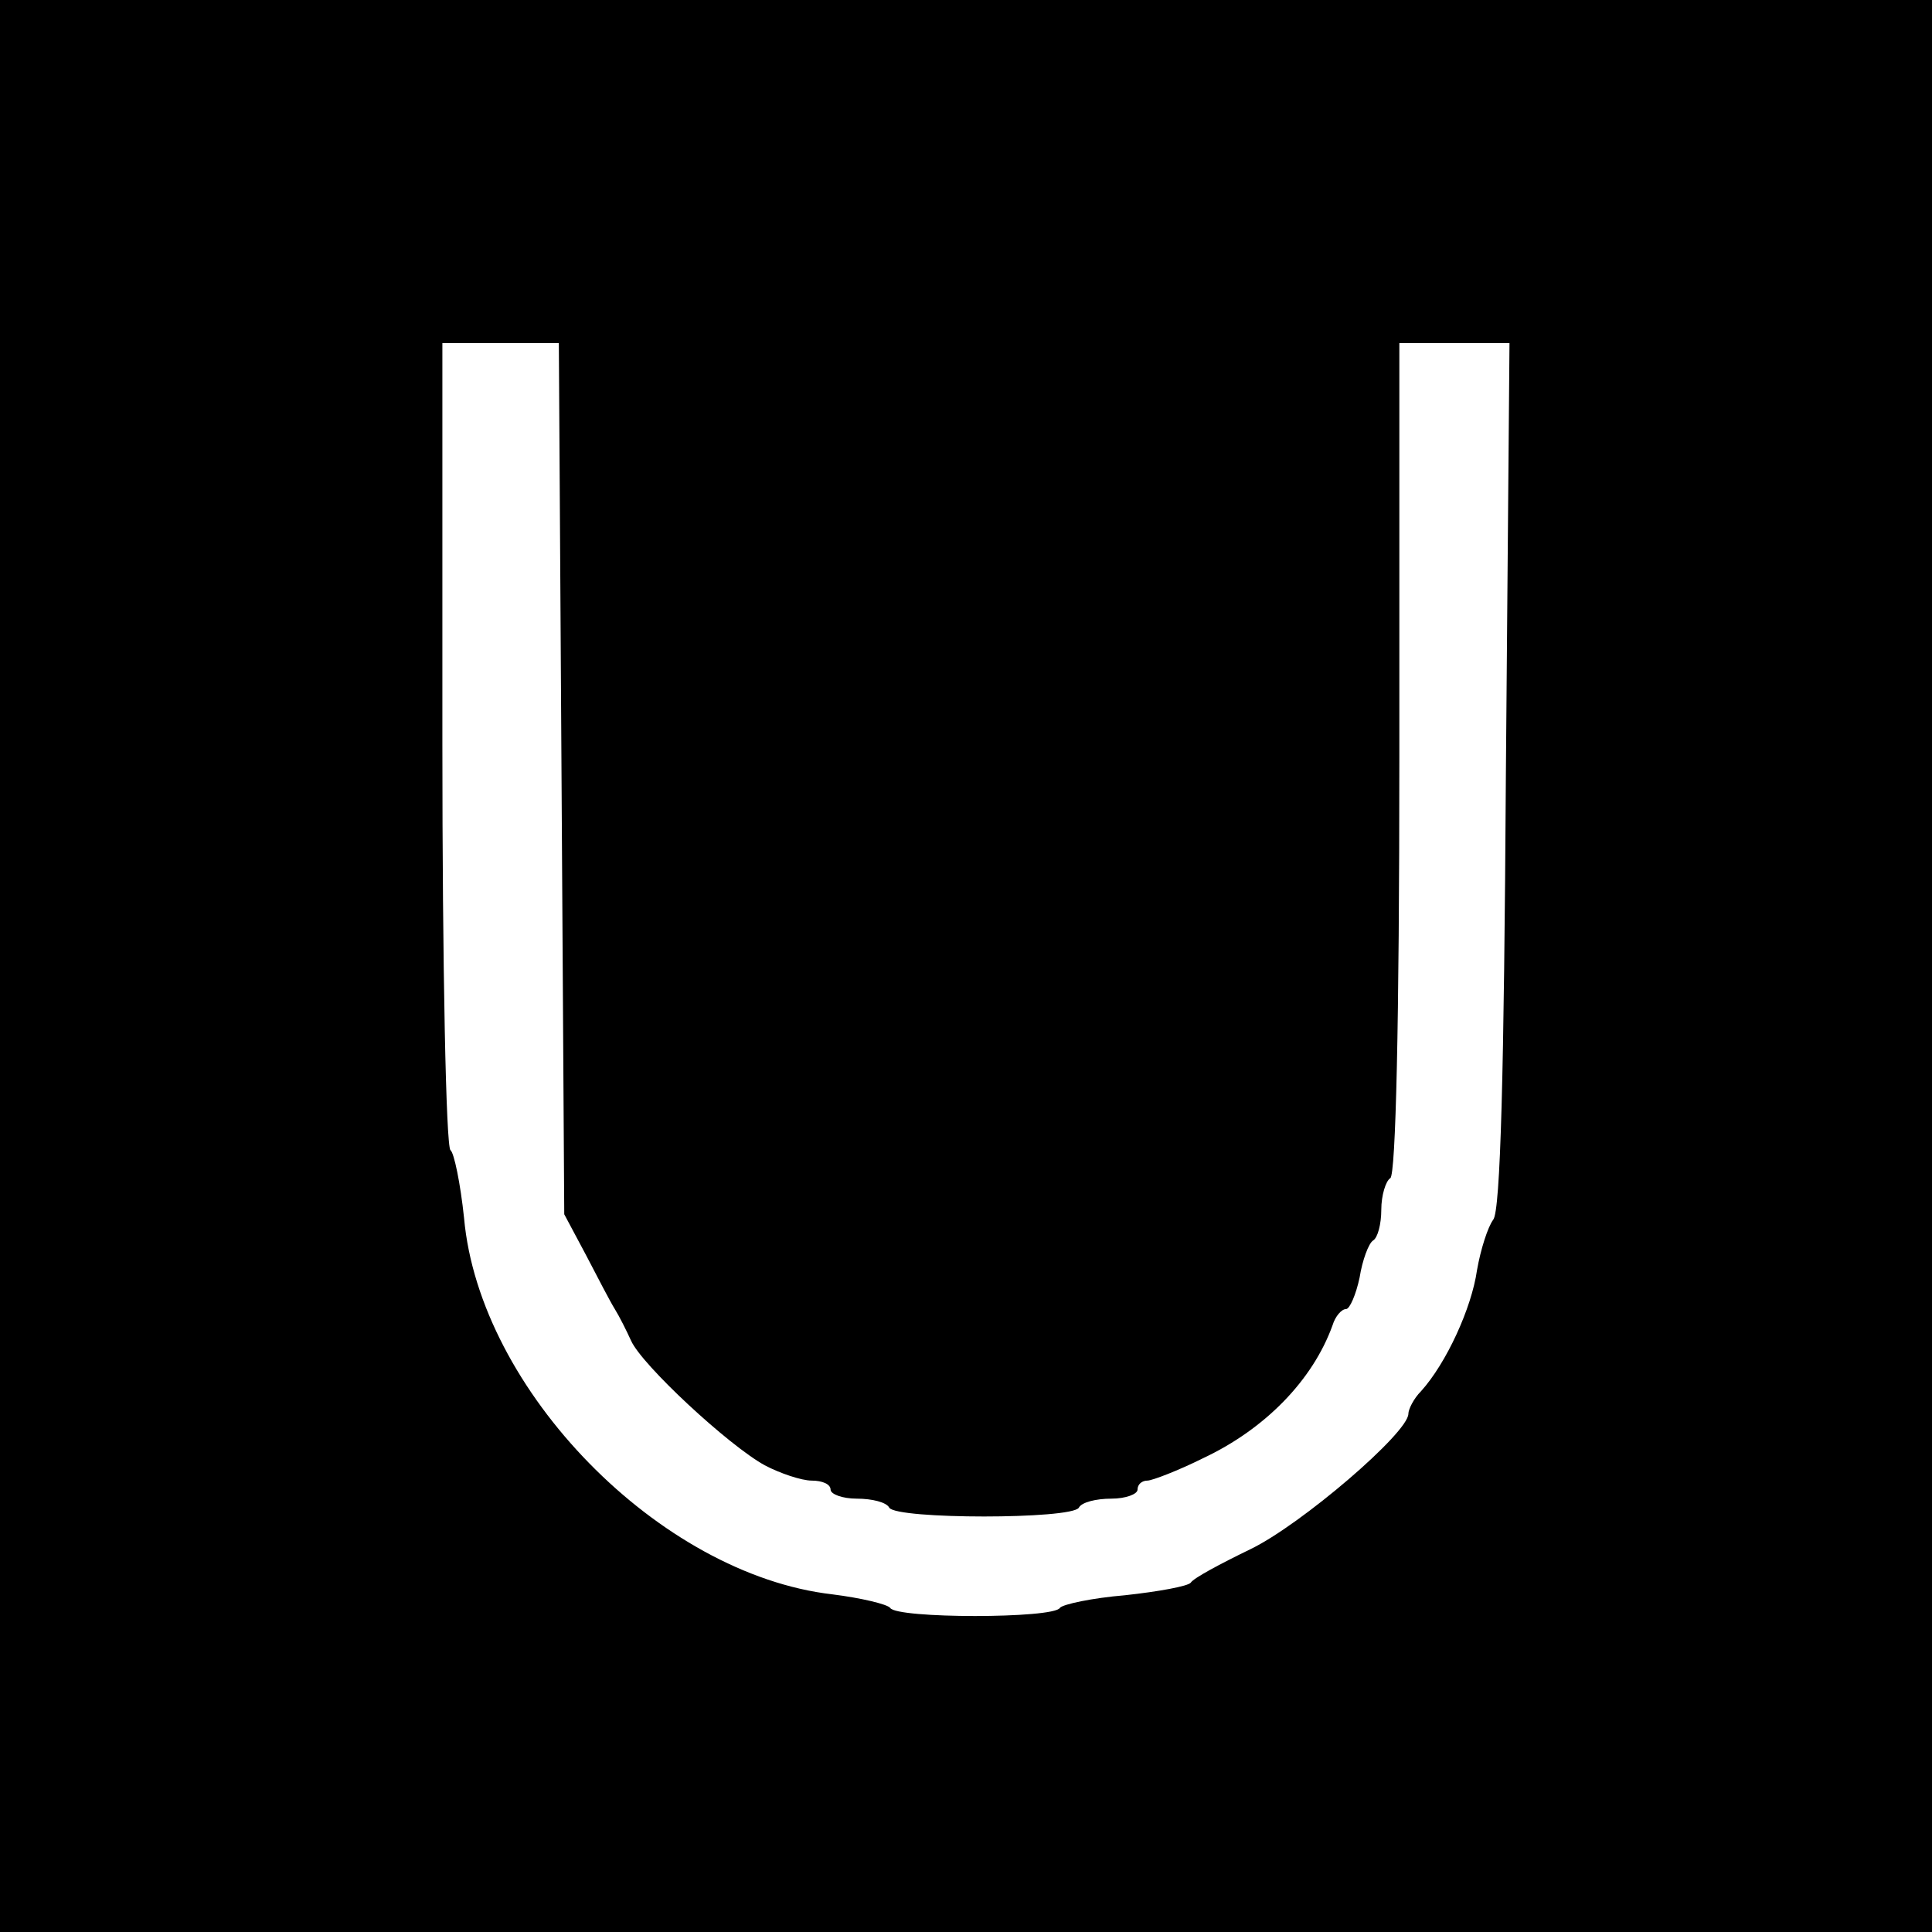
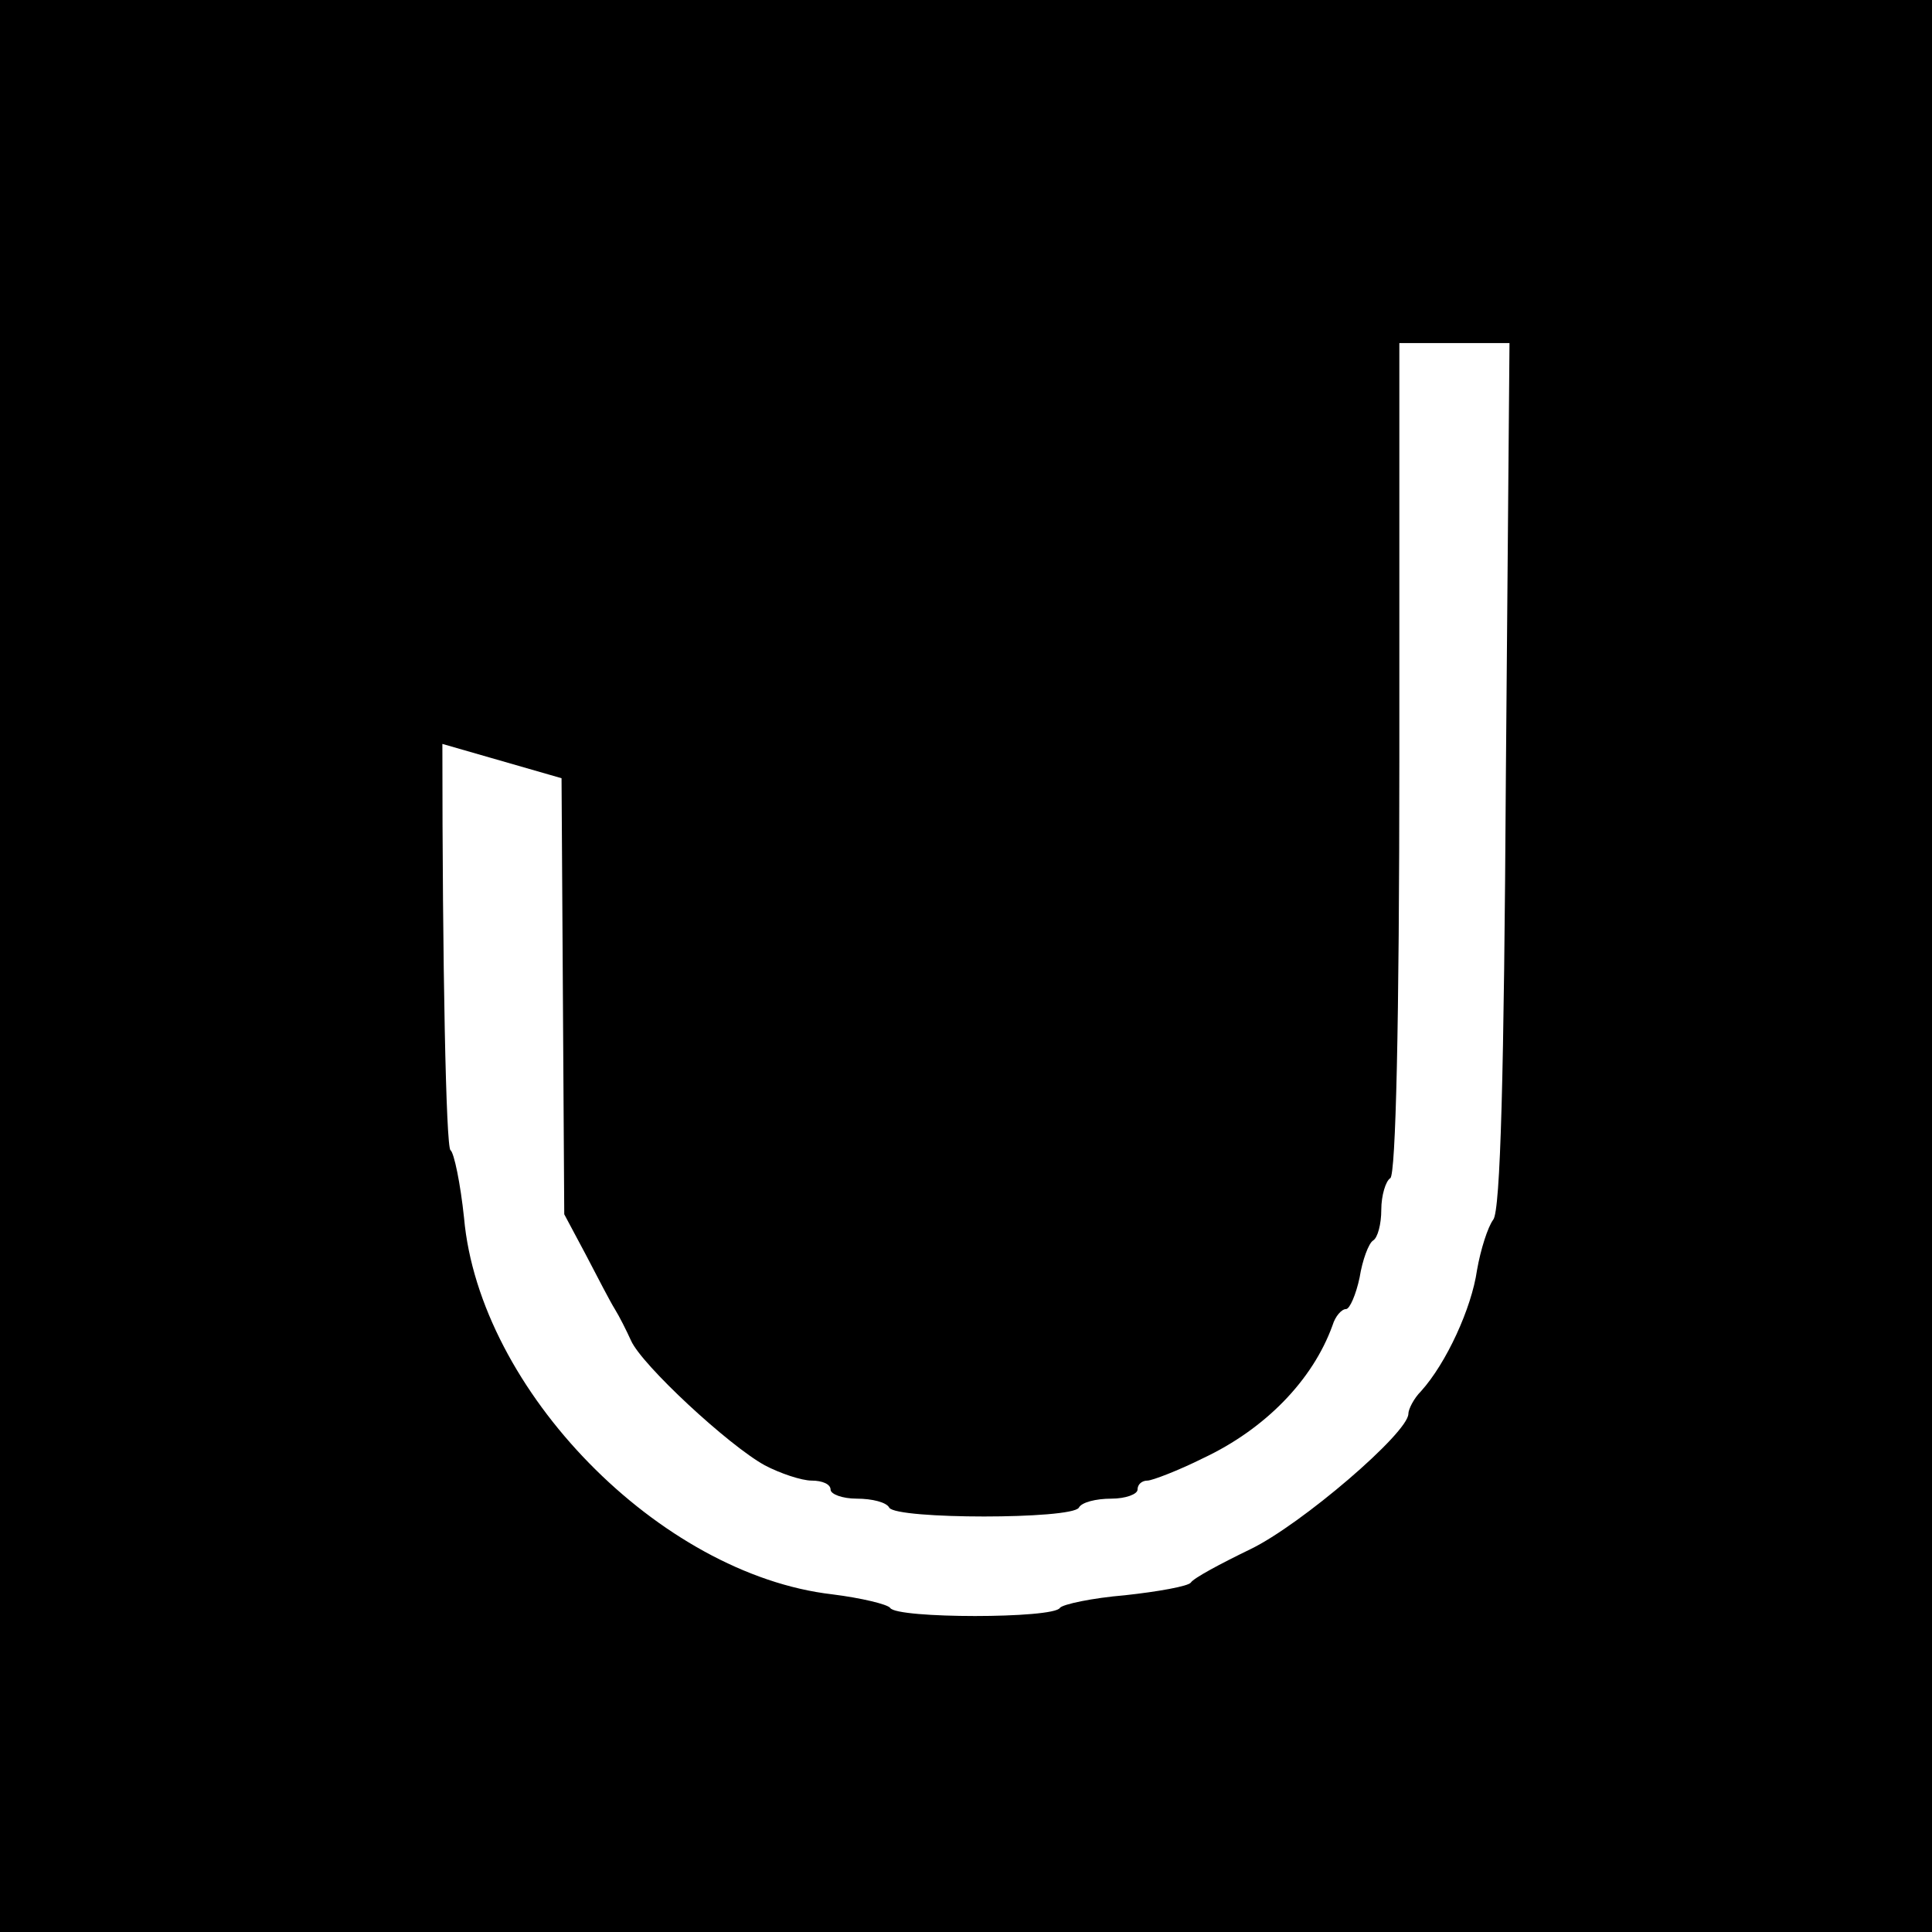
<svg xmlns="http://www.w3.org/2000/svg" version="1.0" width="214pt" height="214pt" viewBox="0 0 214 214" preserveAspectRatio="xMidYMid meet">
  <g transform="translate(0,214) scale(0.1,-0.1)" fill="#000000" stroke="none">
-     <path d="M0 1070 l0 -1070 1070 0 1070 0 0 1070 0 1070 -1070 0 -1070 0 0 -1070z m622 208 l3 -483 24 -45 c13 -25 27 -52 32 -60 5 -8 13 -24 18 -35 12 -27 108 -116 148 -138 17 -9 41 -17 52 -17 12 0 21 -4 21 -10 0 -5 13 -10 29 -10 17 0 33 -4 36 -10 8 -13 202 -13 210 0 3 6 19 10 36 10 16 0 29 5 29 10 0 6 5 10 11 10 5 0 34 11 62 25 68 32 121 86 143 147 3 10 10 18 15 18 4 0 11 16 15 35 3 19 10 38 15 41 5 3 9 18 9 34 0 16 5 32 10 35 6 4 10 170 10 466 l0 459 61 0 61 0 -4 -478 c-2 -332 -6 -483 -14 -493 -6 -8 -14 -33 -18 -56 -6 -42 -34 -103 -62 -134 -8 -8 -14 -20 -14 -25 0 -21 -119 -123 -175 -150 -33 -16 -63 -32 -66 -37 -3 -4 -36 -10 -73 -14 -36 -3 -69 -10 -72 -14 -7 -12 -181 -12 -188 0 -3 4 -32 11 -64 15 -191 22 -391 226 -408 417 -4 38 -11 72 -15 75 -5 3 -9 205 -9 450 l0 444 64 0 65 0 3 -482z" />
+     <path d="M0 1070 l0 -1070 1070 0 1070 0 0 1070 0 1070 -1070 0 -1070 0 0 -1070z m622 208 l3 -483 24 -45 c13 -25 27 -52 32 -60 5 -8 13 -24 18 -35 12 -27 108 -116 148 -138 17 -9 41 -17 52 -17 12 0 21 -4 21 -10 0 -5 13 -10 29 -10 17 0 33 -4 36 -10 8 -13 202 -13 210 0 3 6 19 10 36 10 16 0 29 5 29 10 0 6 5 10 11 10 5 0 34 11 62 25 68 32 121 86 143 147 3 10 10 18 15 18 4 0 11 16 15 35 3 19 10 38 15 41 5 3 9 18 9 34 0 16 5 32 10 35 6 4 10 170 10 466 l0 459 61 0 61 0 -4 -478 c-2 -332 -6 -483 -14 -493 -6 -8 -14 -33 -18 -56 -6 -42 -34 -103 -62 -134 -8 -8 -14 -20 -14 -25 0 -21 -119 -123 -175 -150 -33 -16 -63 -32 -66 -37 -3 -4 -36 -10 -73 -14 -36 -3 -69 -10 -72 -14 -7 -12 -181 -12 -188 0 -3 4 -32 11 -64 15 -191 22 -391 226 -408 417 -4 38 -11 72 -15 75 -5 3 -9 205 -9 450 z" />
  </g>
</svg>